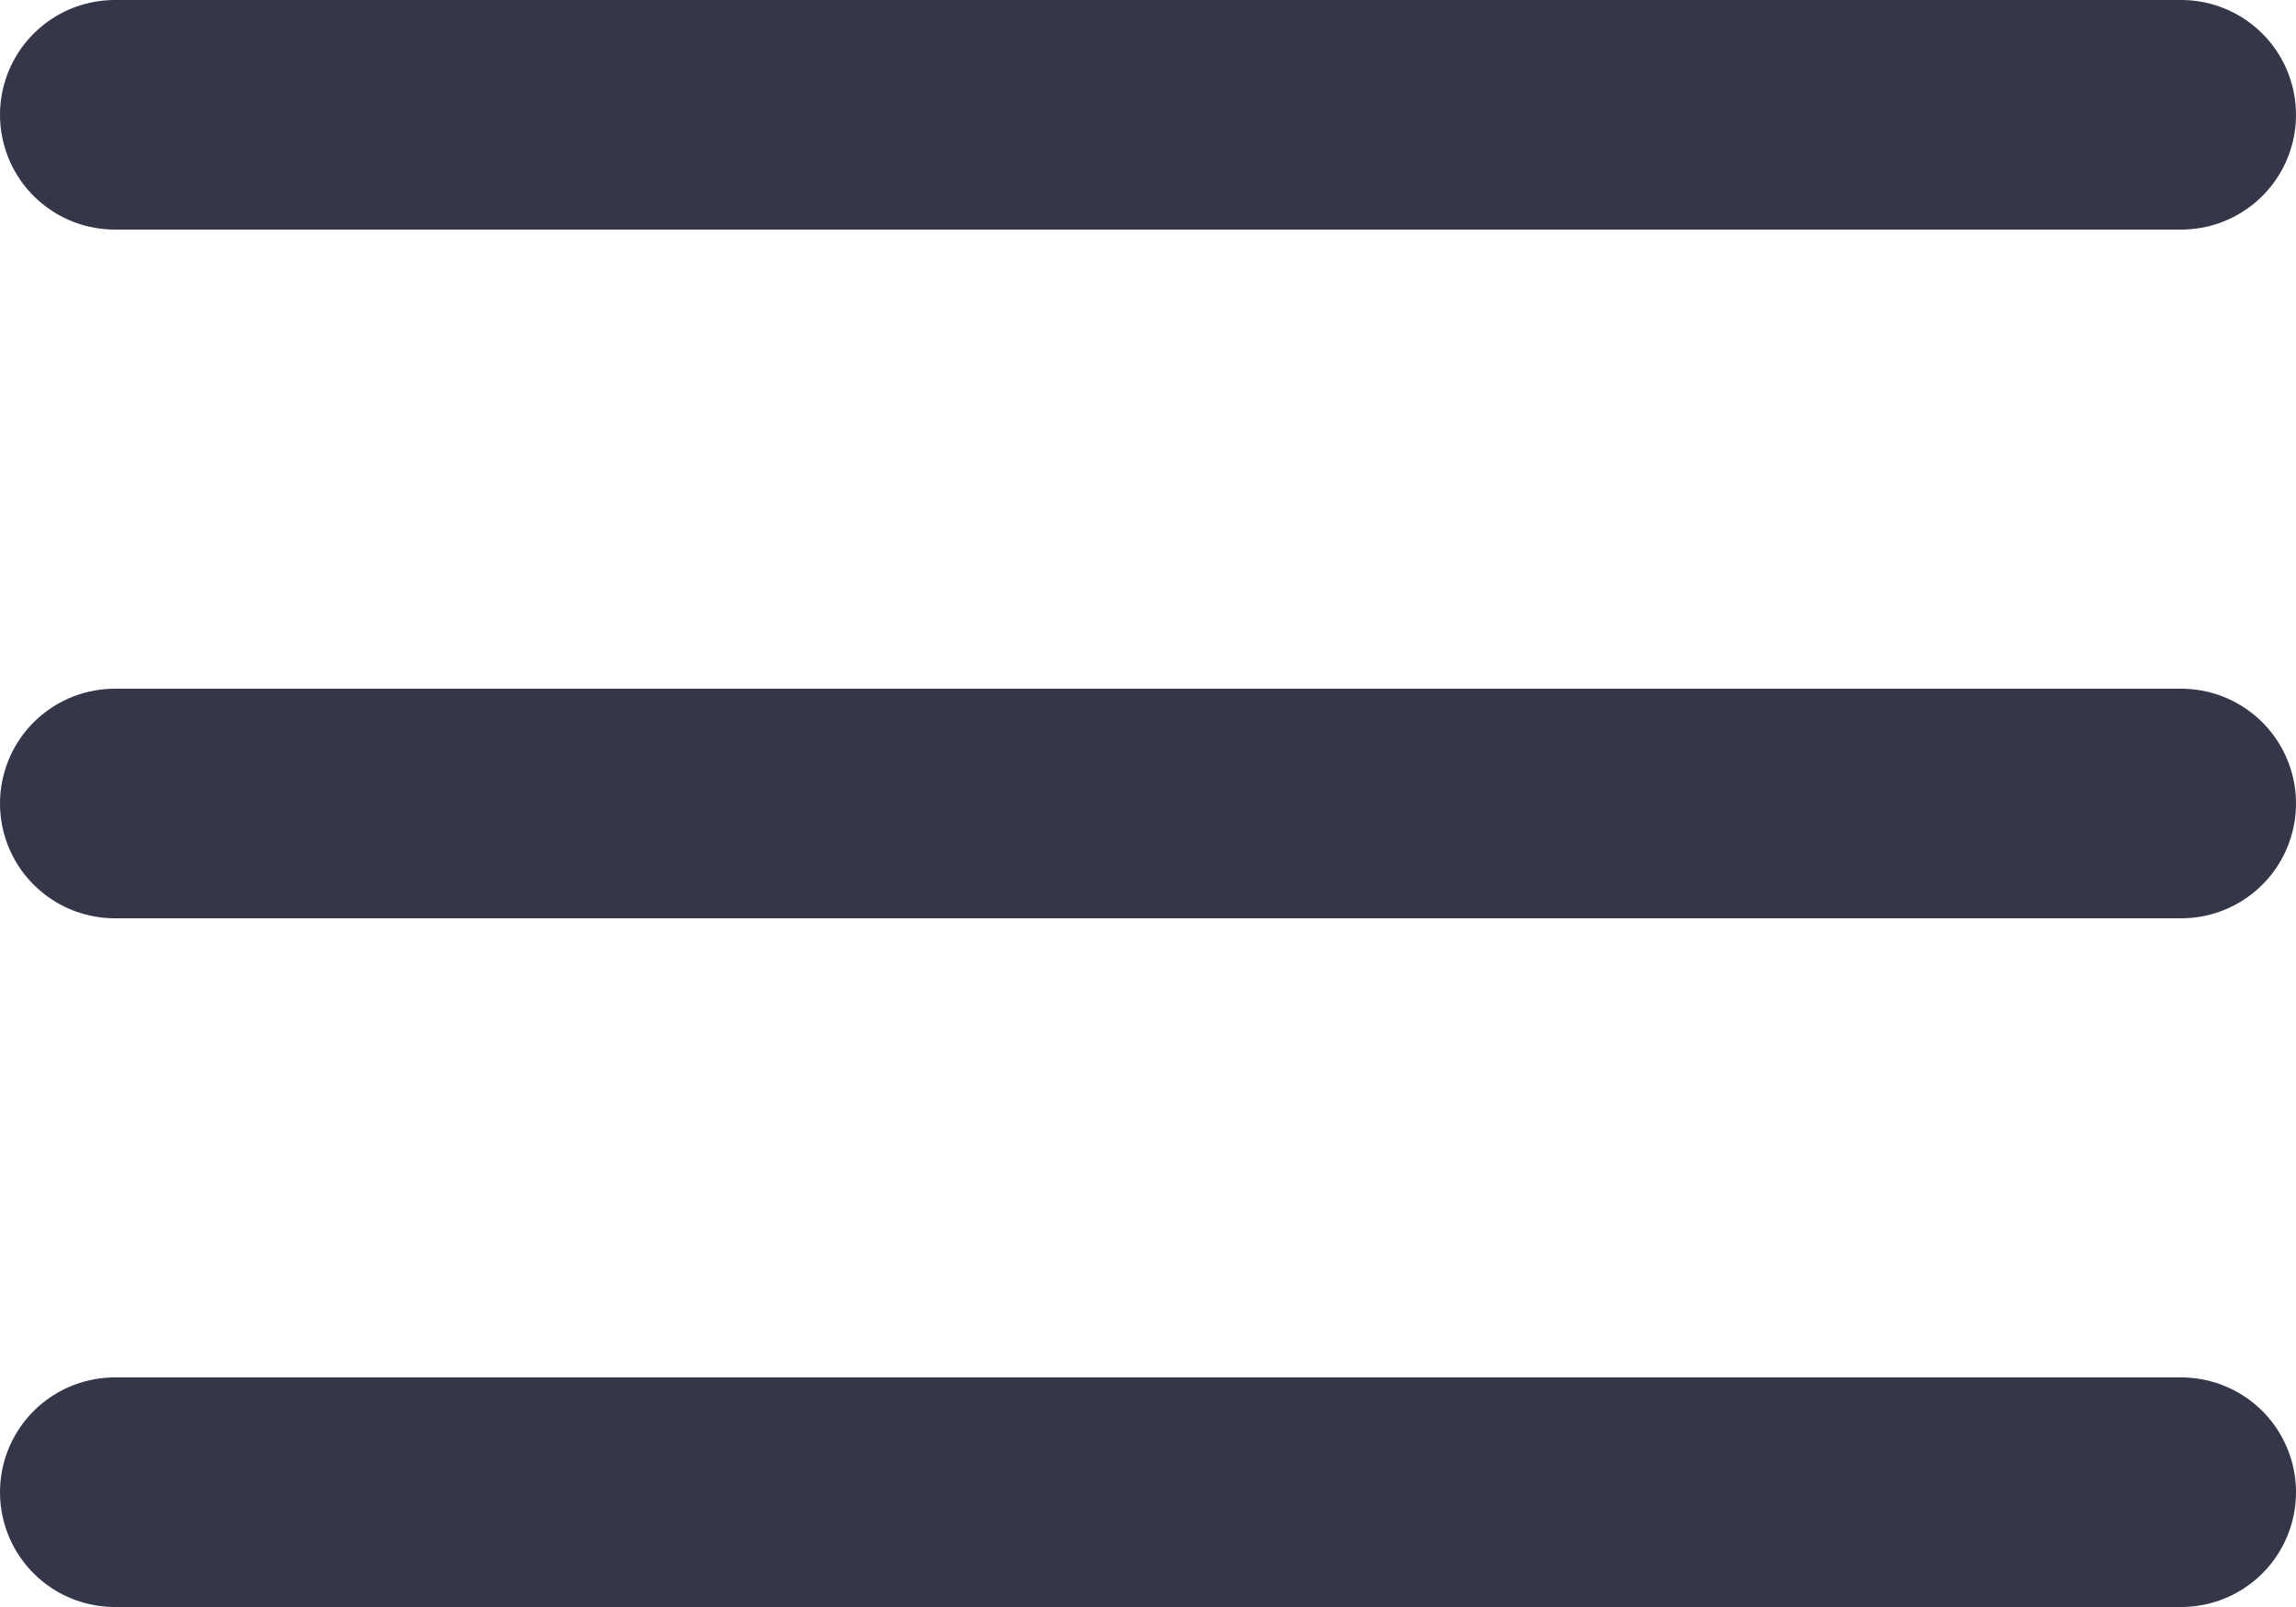
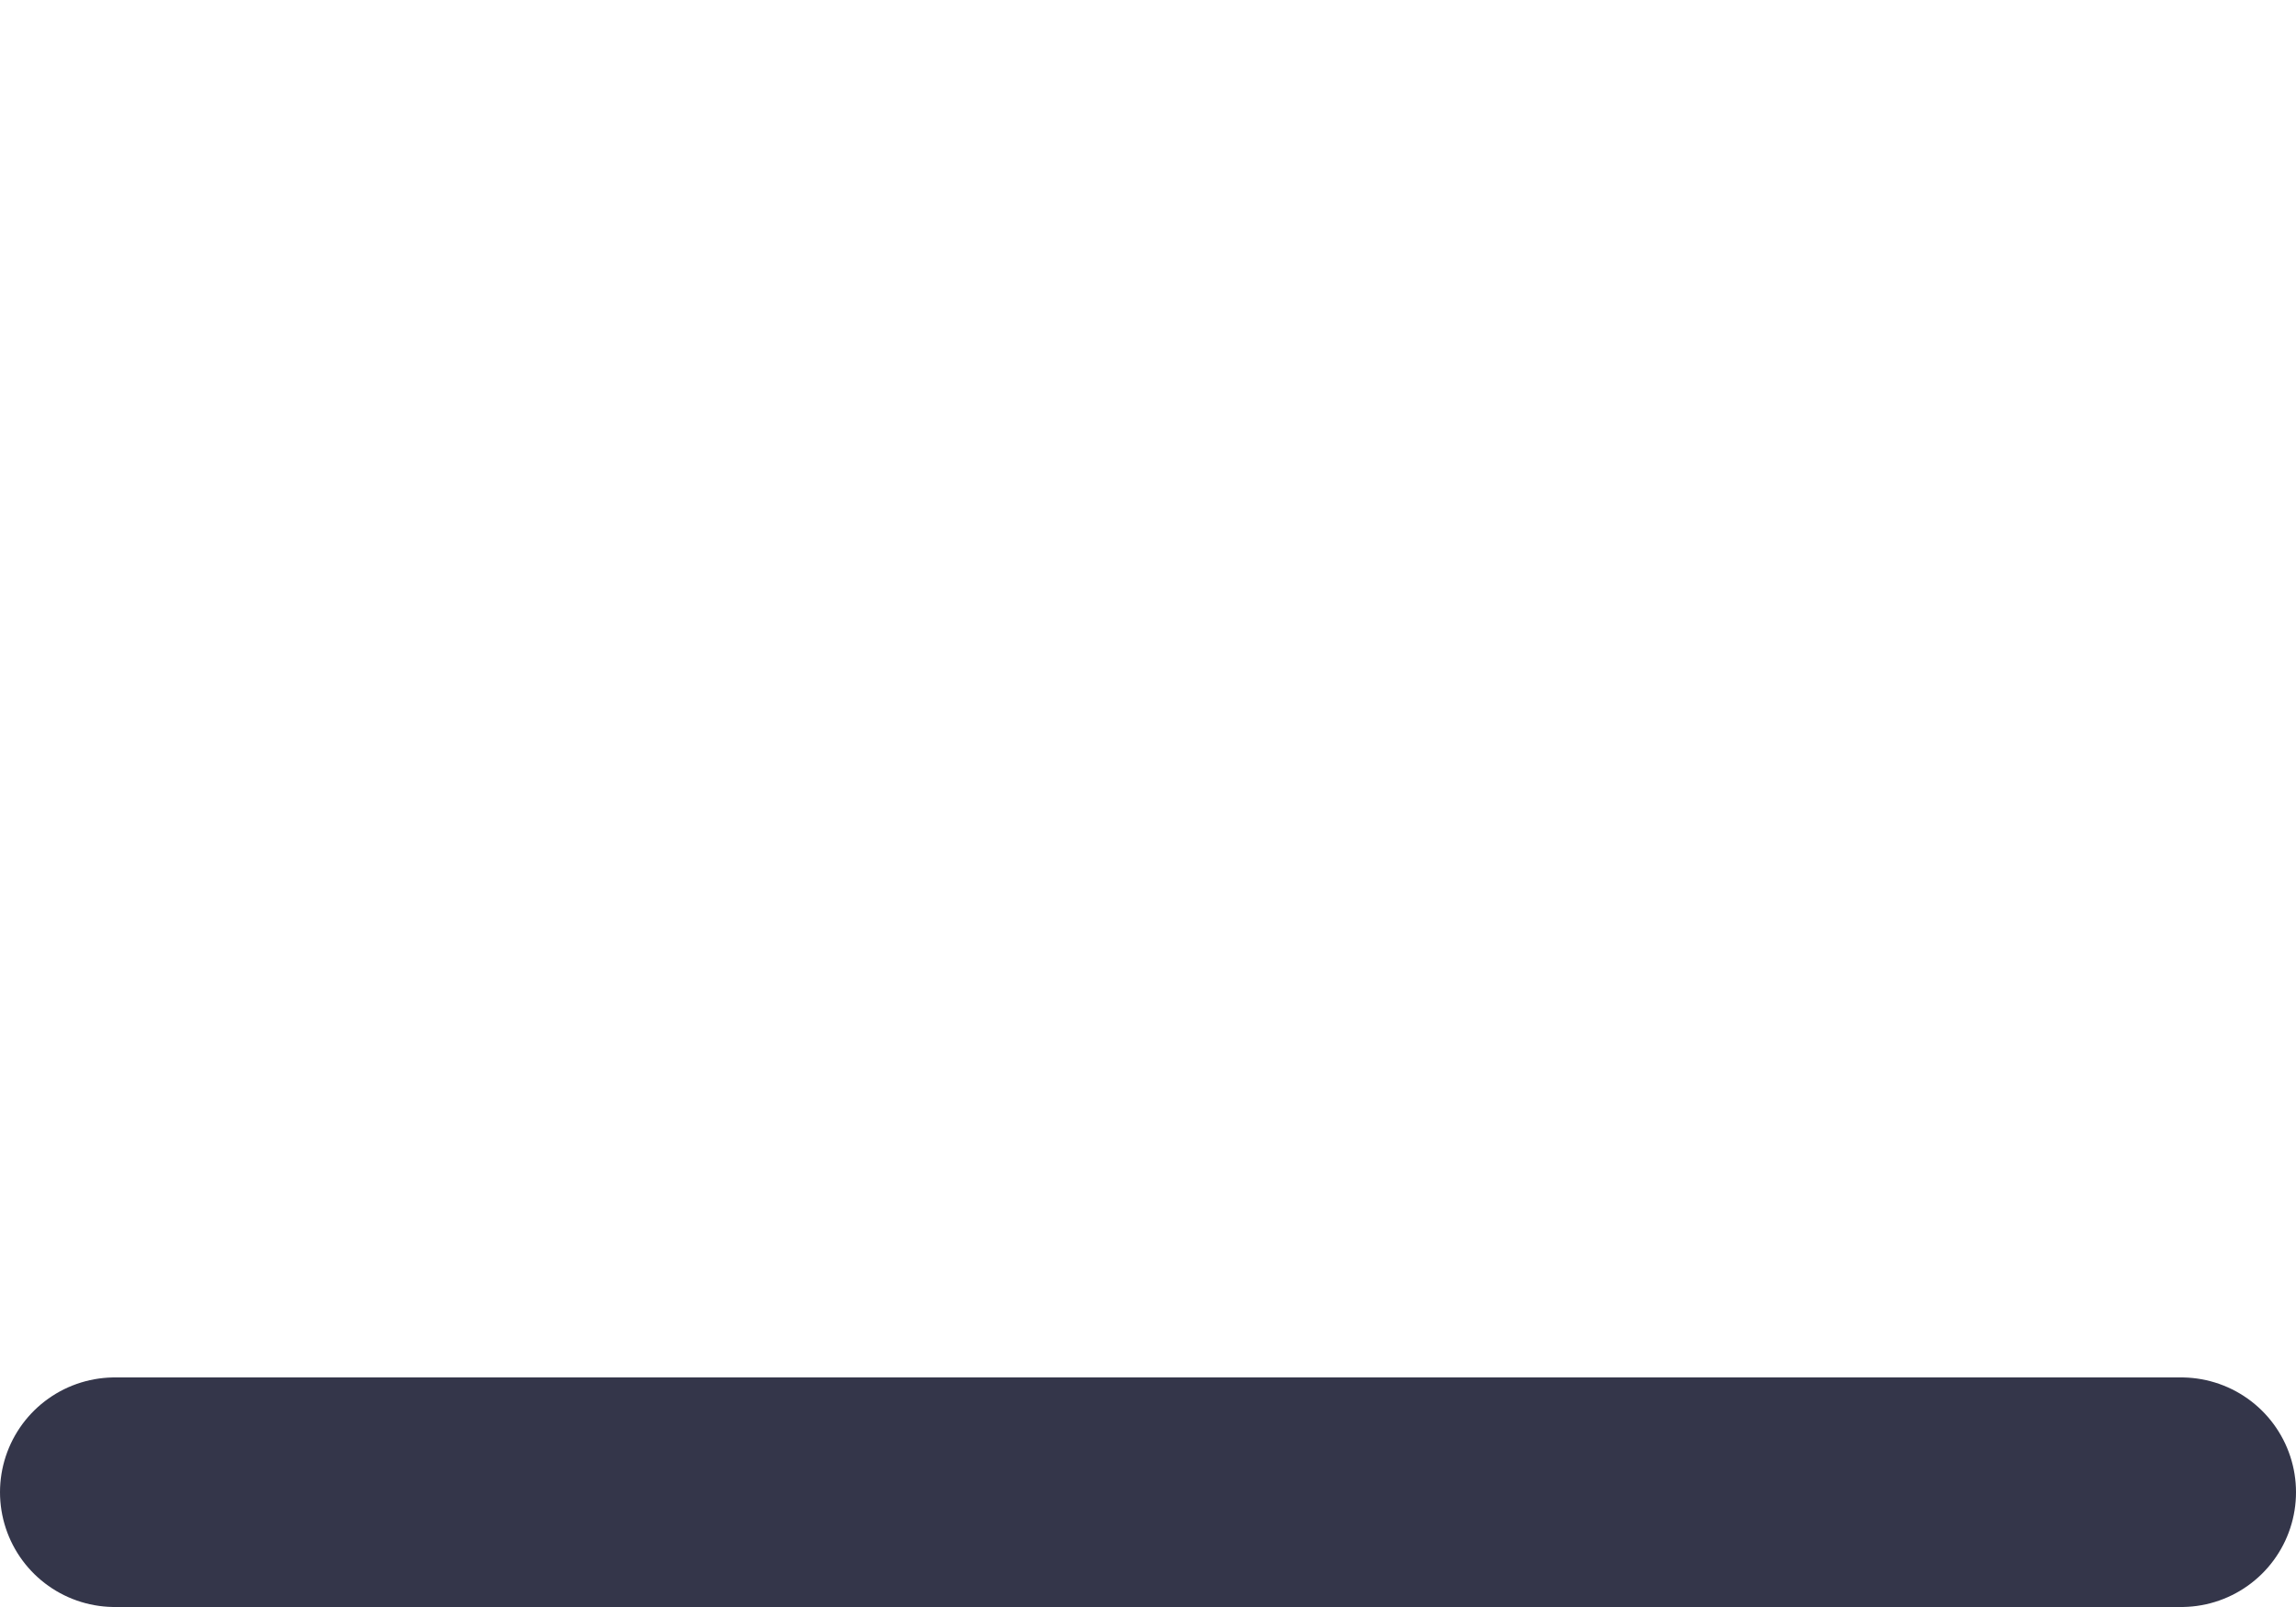
<svg xmlns="http://www.w3.org/2000/svg" width="20" height="14" viewBox="0 0 20 14" fill="none">
-   <path d="M1 1H19" stroke="#34364A" stroke-width="2" stroke-linecap="round" />
-   <path d="M1 7H19" stroke="#34364A" stroke-width="2" stroke-linecap="round" />
  <path d="M1 13H19" stroke="#34364A" stroke-width="2" stroke-linecap="round" />
</svg>